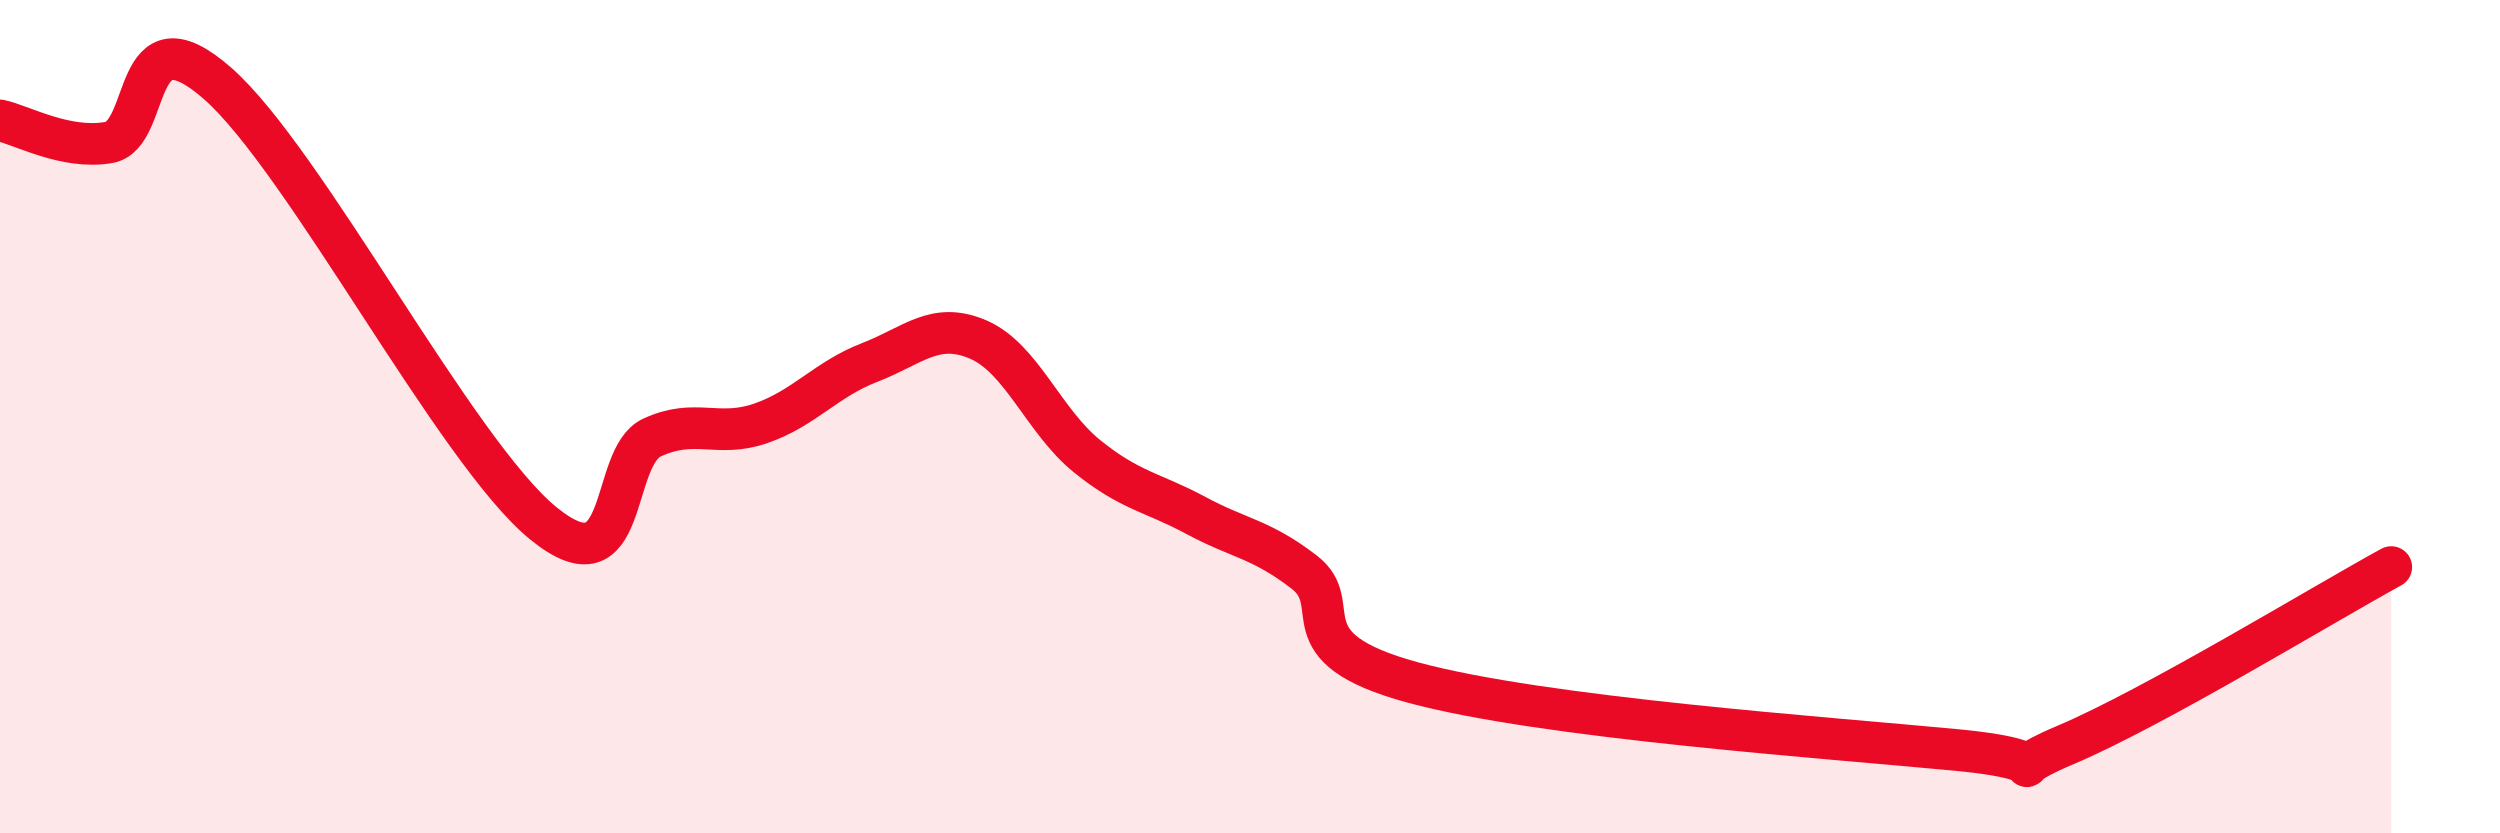
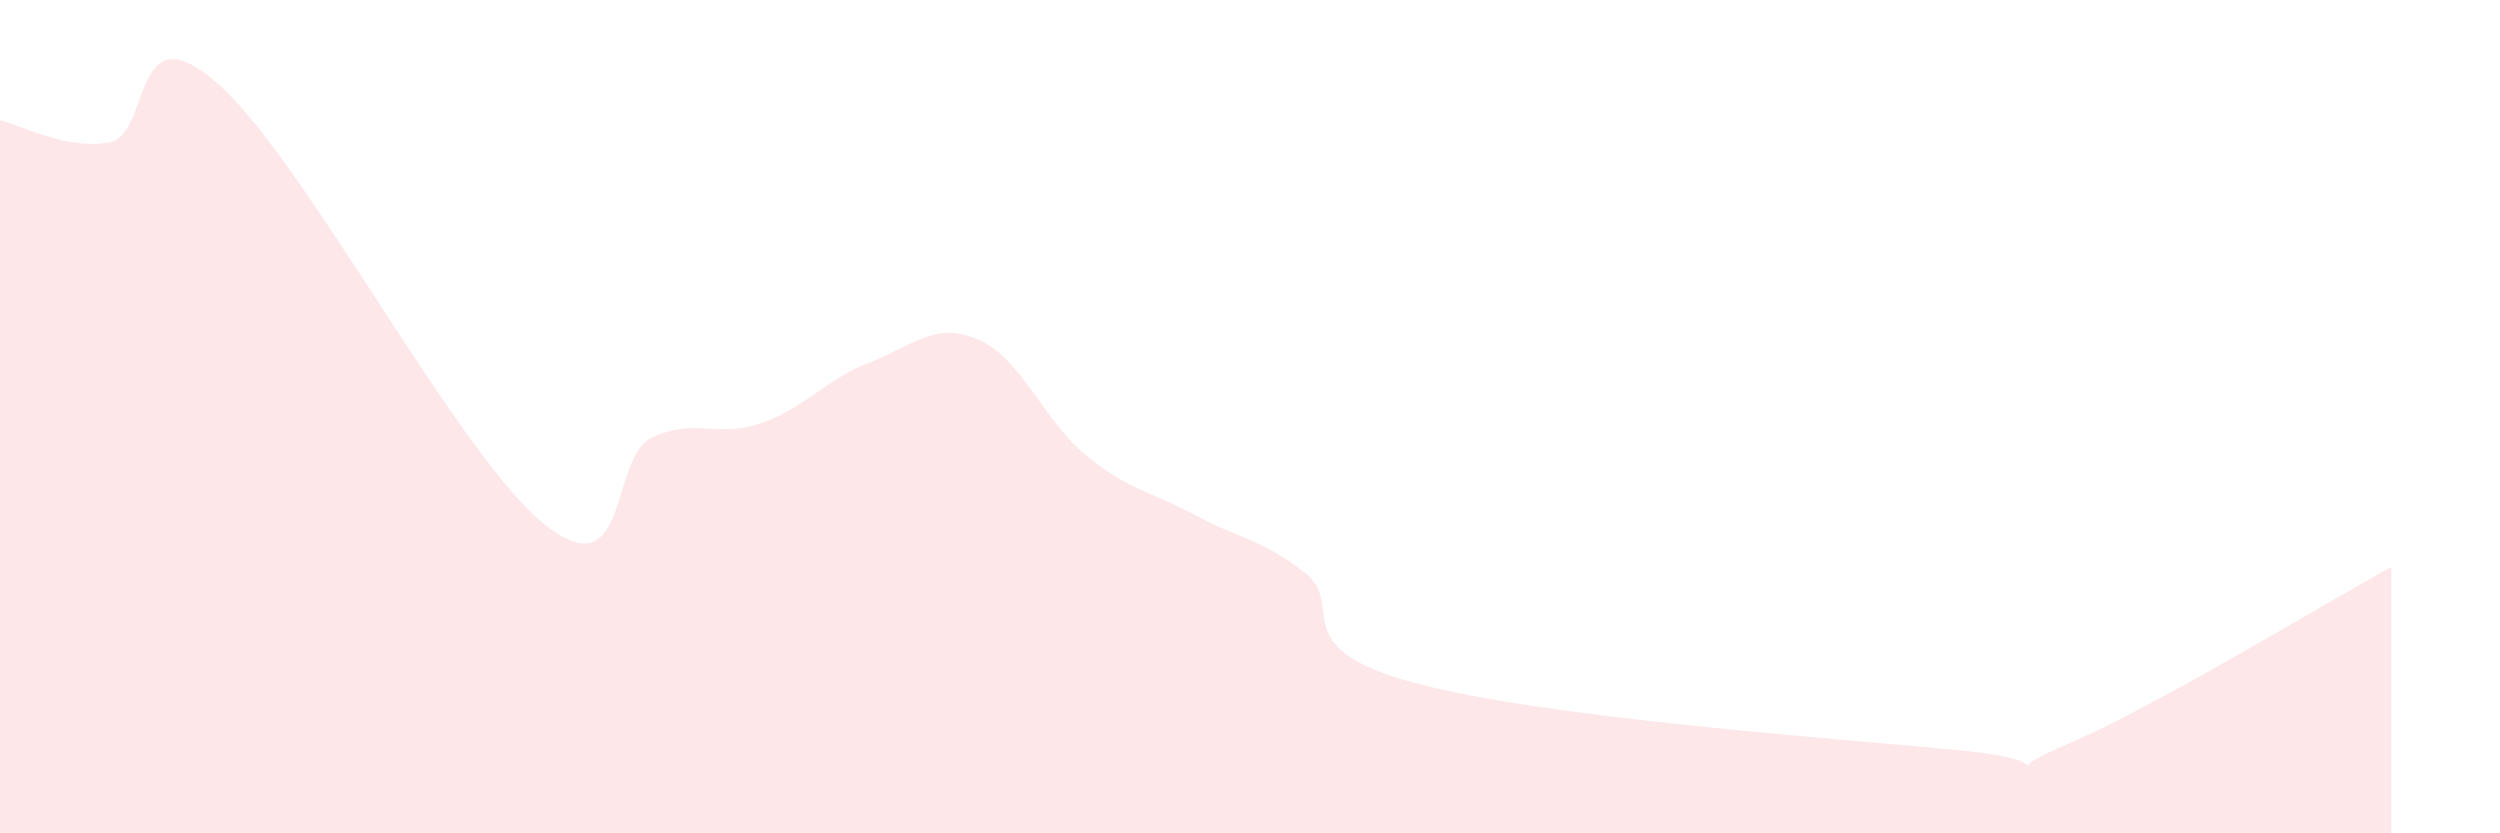
<svg xmlns="http://www.w3.org/2000/svg" width="60" height="20" viewBox="0 0 60 20">
  <path d="M 0,2.89 C 0.52,3 1.57,3.6 2.61,3.42 C 3.65,3.24 3.13,0.17 5.22,2 C 7.31,3.83 10.95,10.86 13.04,12.56 C 15.13,14.26 14.61,10.98 15.65,10.5 C 16.69,10.02 17.22,10.52 18.26,10.16 C 19.3,9.8 19.83,9.1 20.87,8.7 C 21.91,8.3 22.44,7.7 23.48,8.15 C 24.52,8.6 25.05,10.11 26.09,10.95 C 27.13,11.79 27.66,11.81 28.7,12.37 C 29.74,12.93 30.26,12.93 31.3,13.73 C 32.34,14.53 30.78,15.53 33.91,16.38 C 37.04,17.23 43.83,17.7 46.96,18 C 50.09,18.3 47.48,18.76 49.57,17.88 C 51.66,17 55.83,14.46 57.39,13.61L57.39 20L0 20Z" fill="#EB0A25" opacity="0.1" stroke-linecap="round" stroke-linejoin="round" />
-   <path d="M 0,2.89 C 0.52,3 1.57,3.6 2.61,3.42 C 3.65,3.24 3.13,0.17 5.22,2 C 7.31,3.83 10.95,10.86 13.04,12.56 C 15.13,14.26 14.61,10.98 15.65,10.5 C 16.69,10.02 17.22,10.52 18.26,10.16 C 19.3,9.8 19.83,9.1 20.87,8.7 C 21.91,8.3 22.44,7.7 23.48,8.15 C 24.52,8.6 25.05,10.11 26.09,10.95 C 27.13,11.79 27.66,11.81 28.7,12.37 C 29.74,12.93 30.26,12.93 31.3,13.73 C 32.34,14.53 30.78,15.53 33.91,16.38 C 37.04,17.23 43.83,17.7 46.96,18 C 50.09,18.3 47.48,18.76 49.57,17.88 C 51.66,17 55.83,14.46 57.39,13.61" stroke="#EB0A25" stroke-width="1" fill="none" stroke-linecap="round" stroke-linejoin="round" />
</svg>